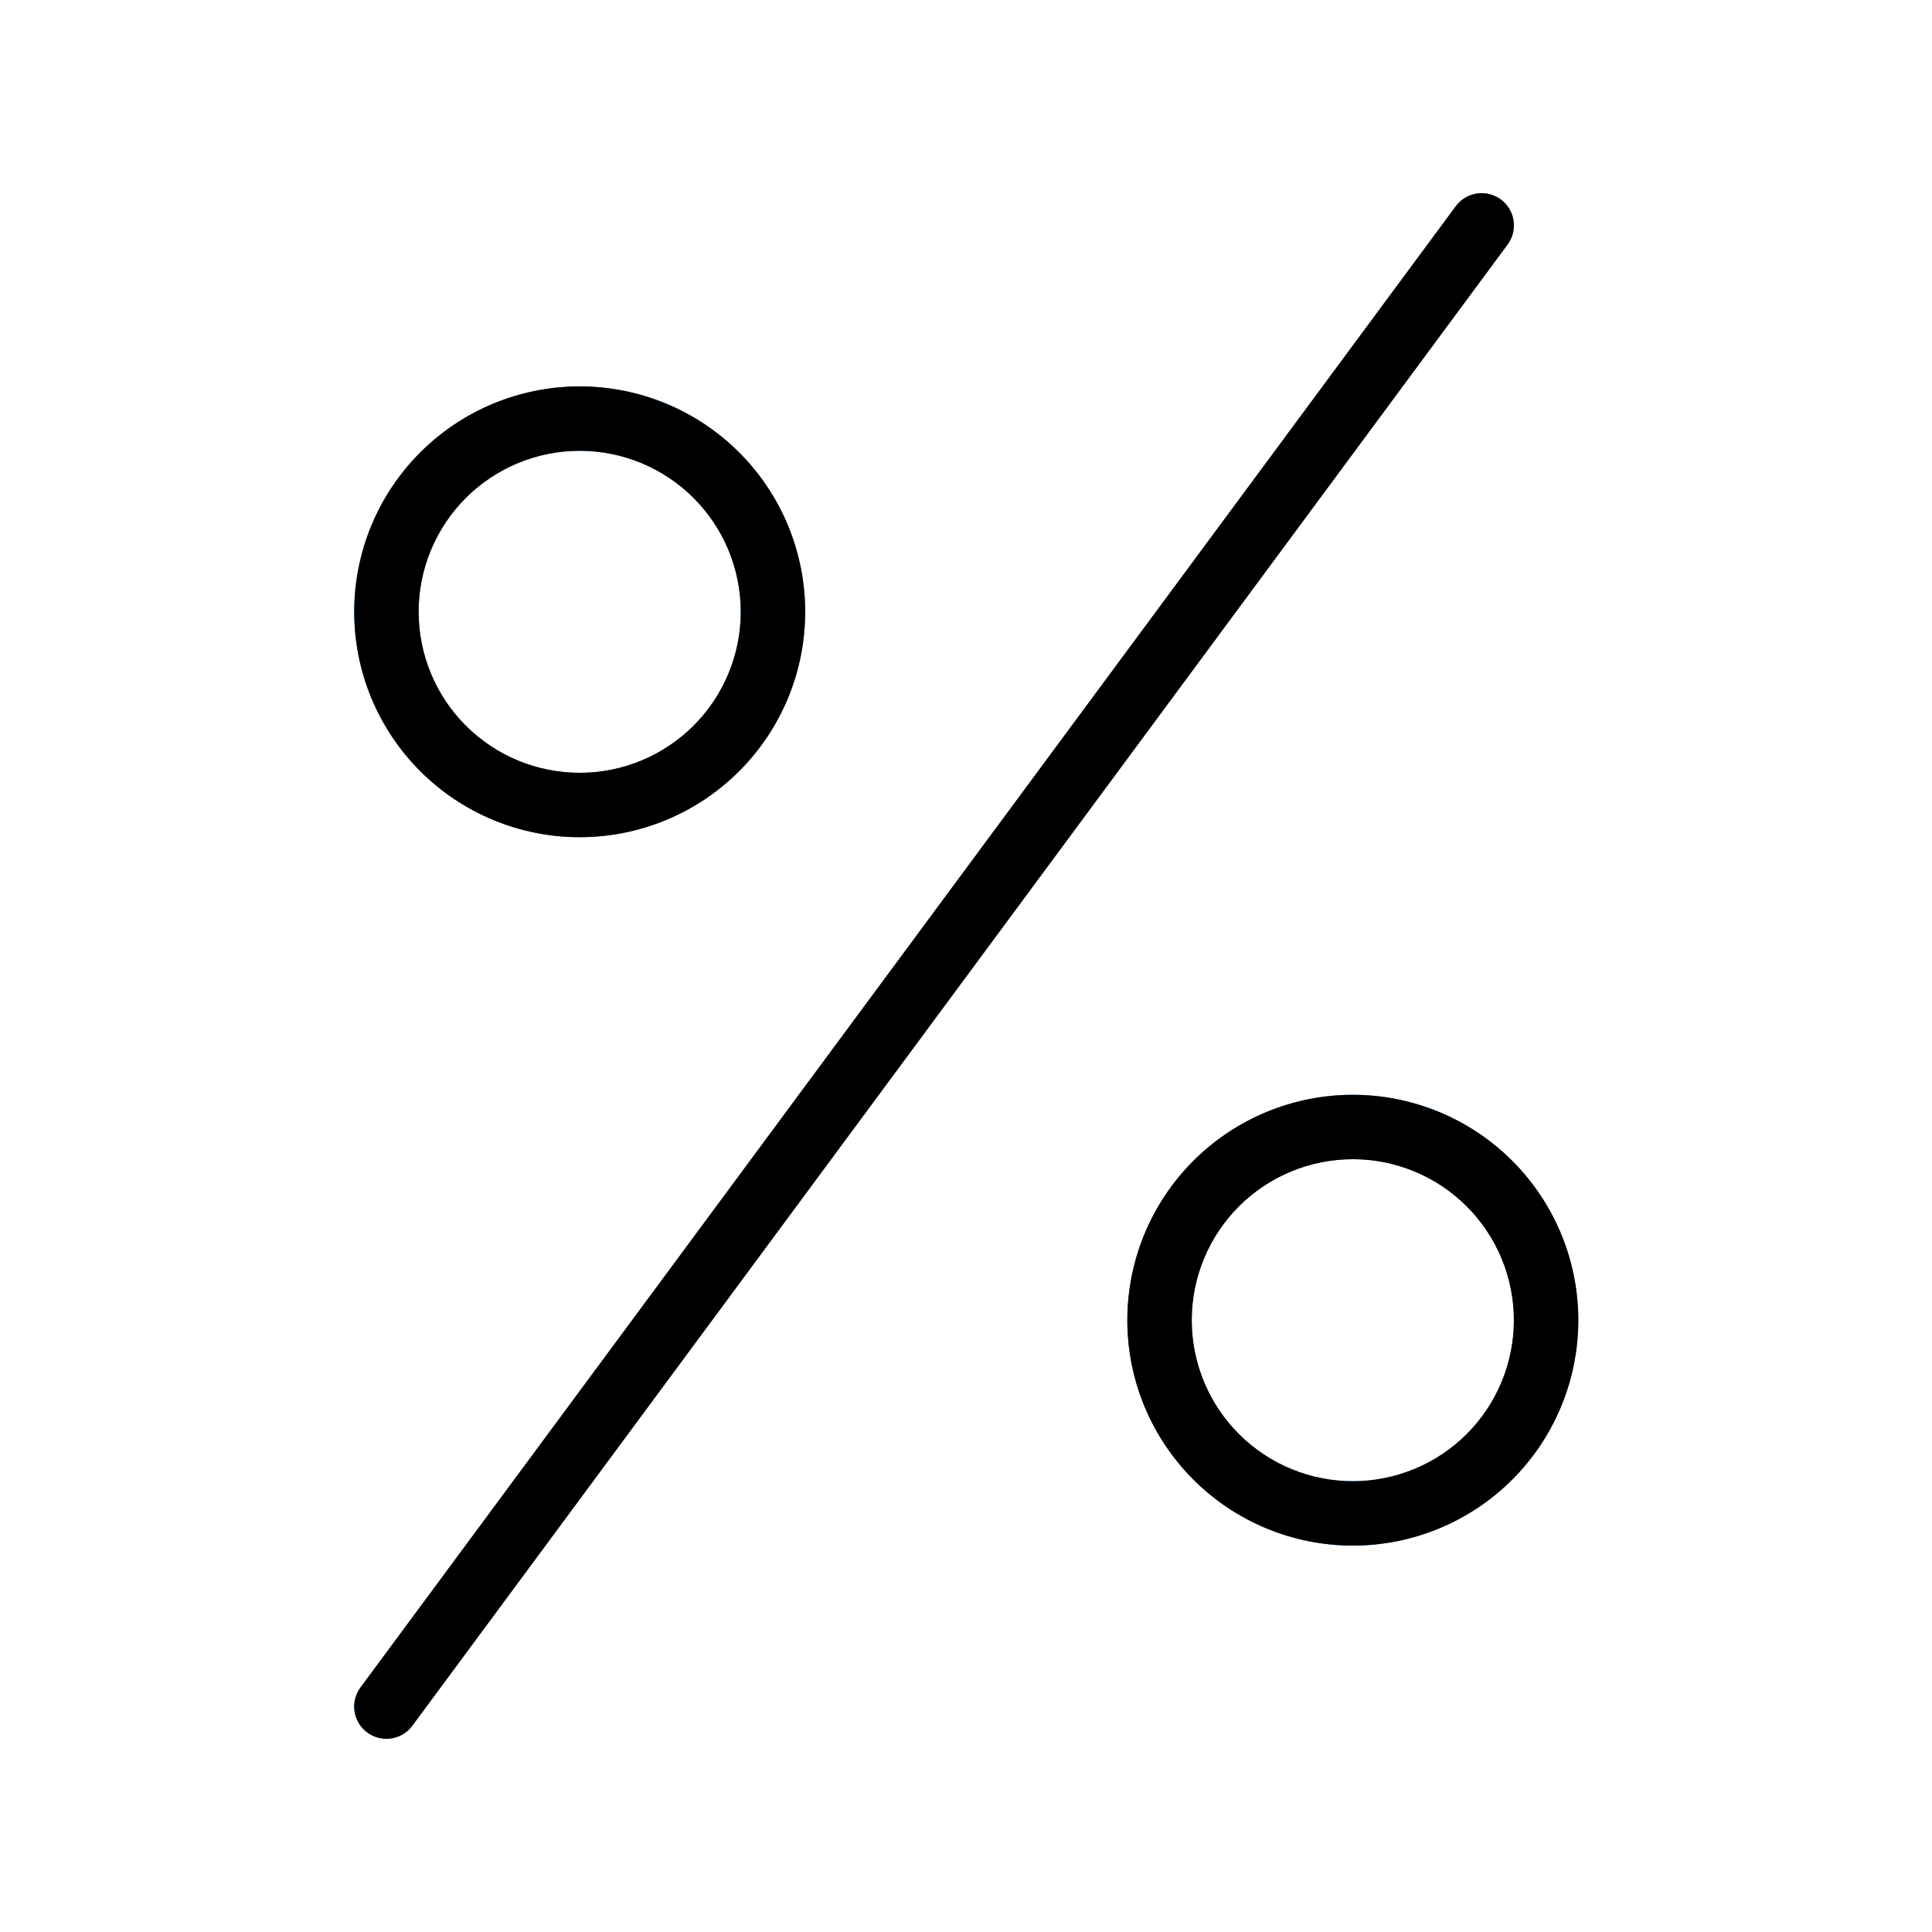
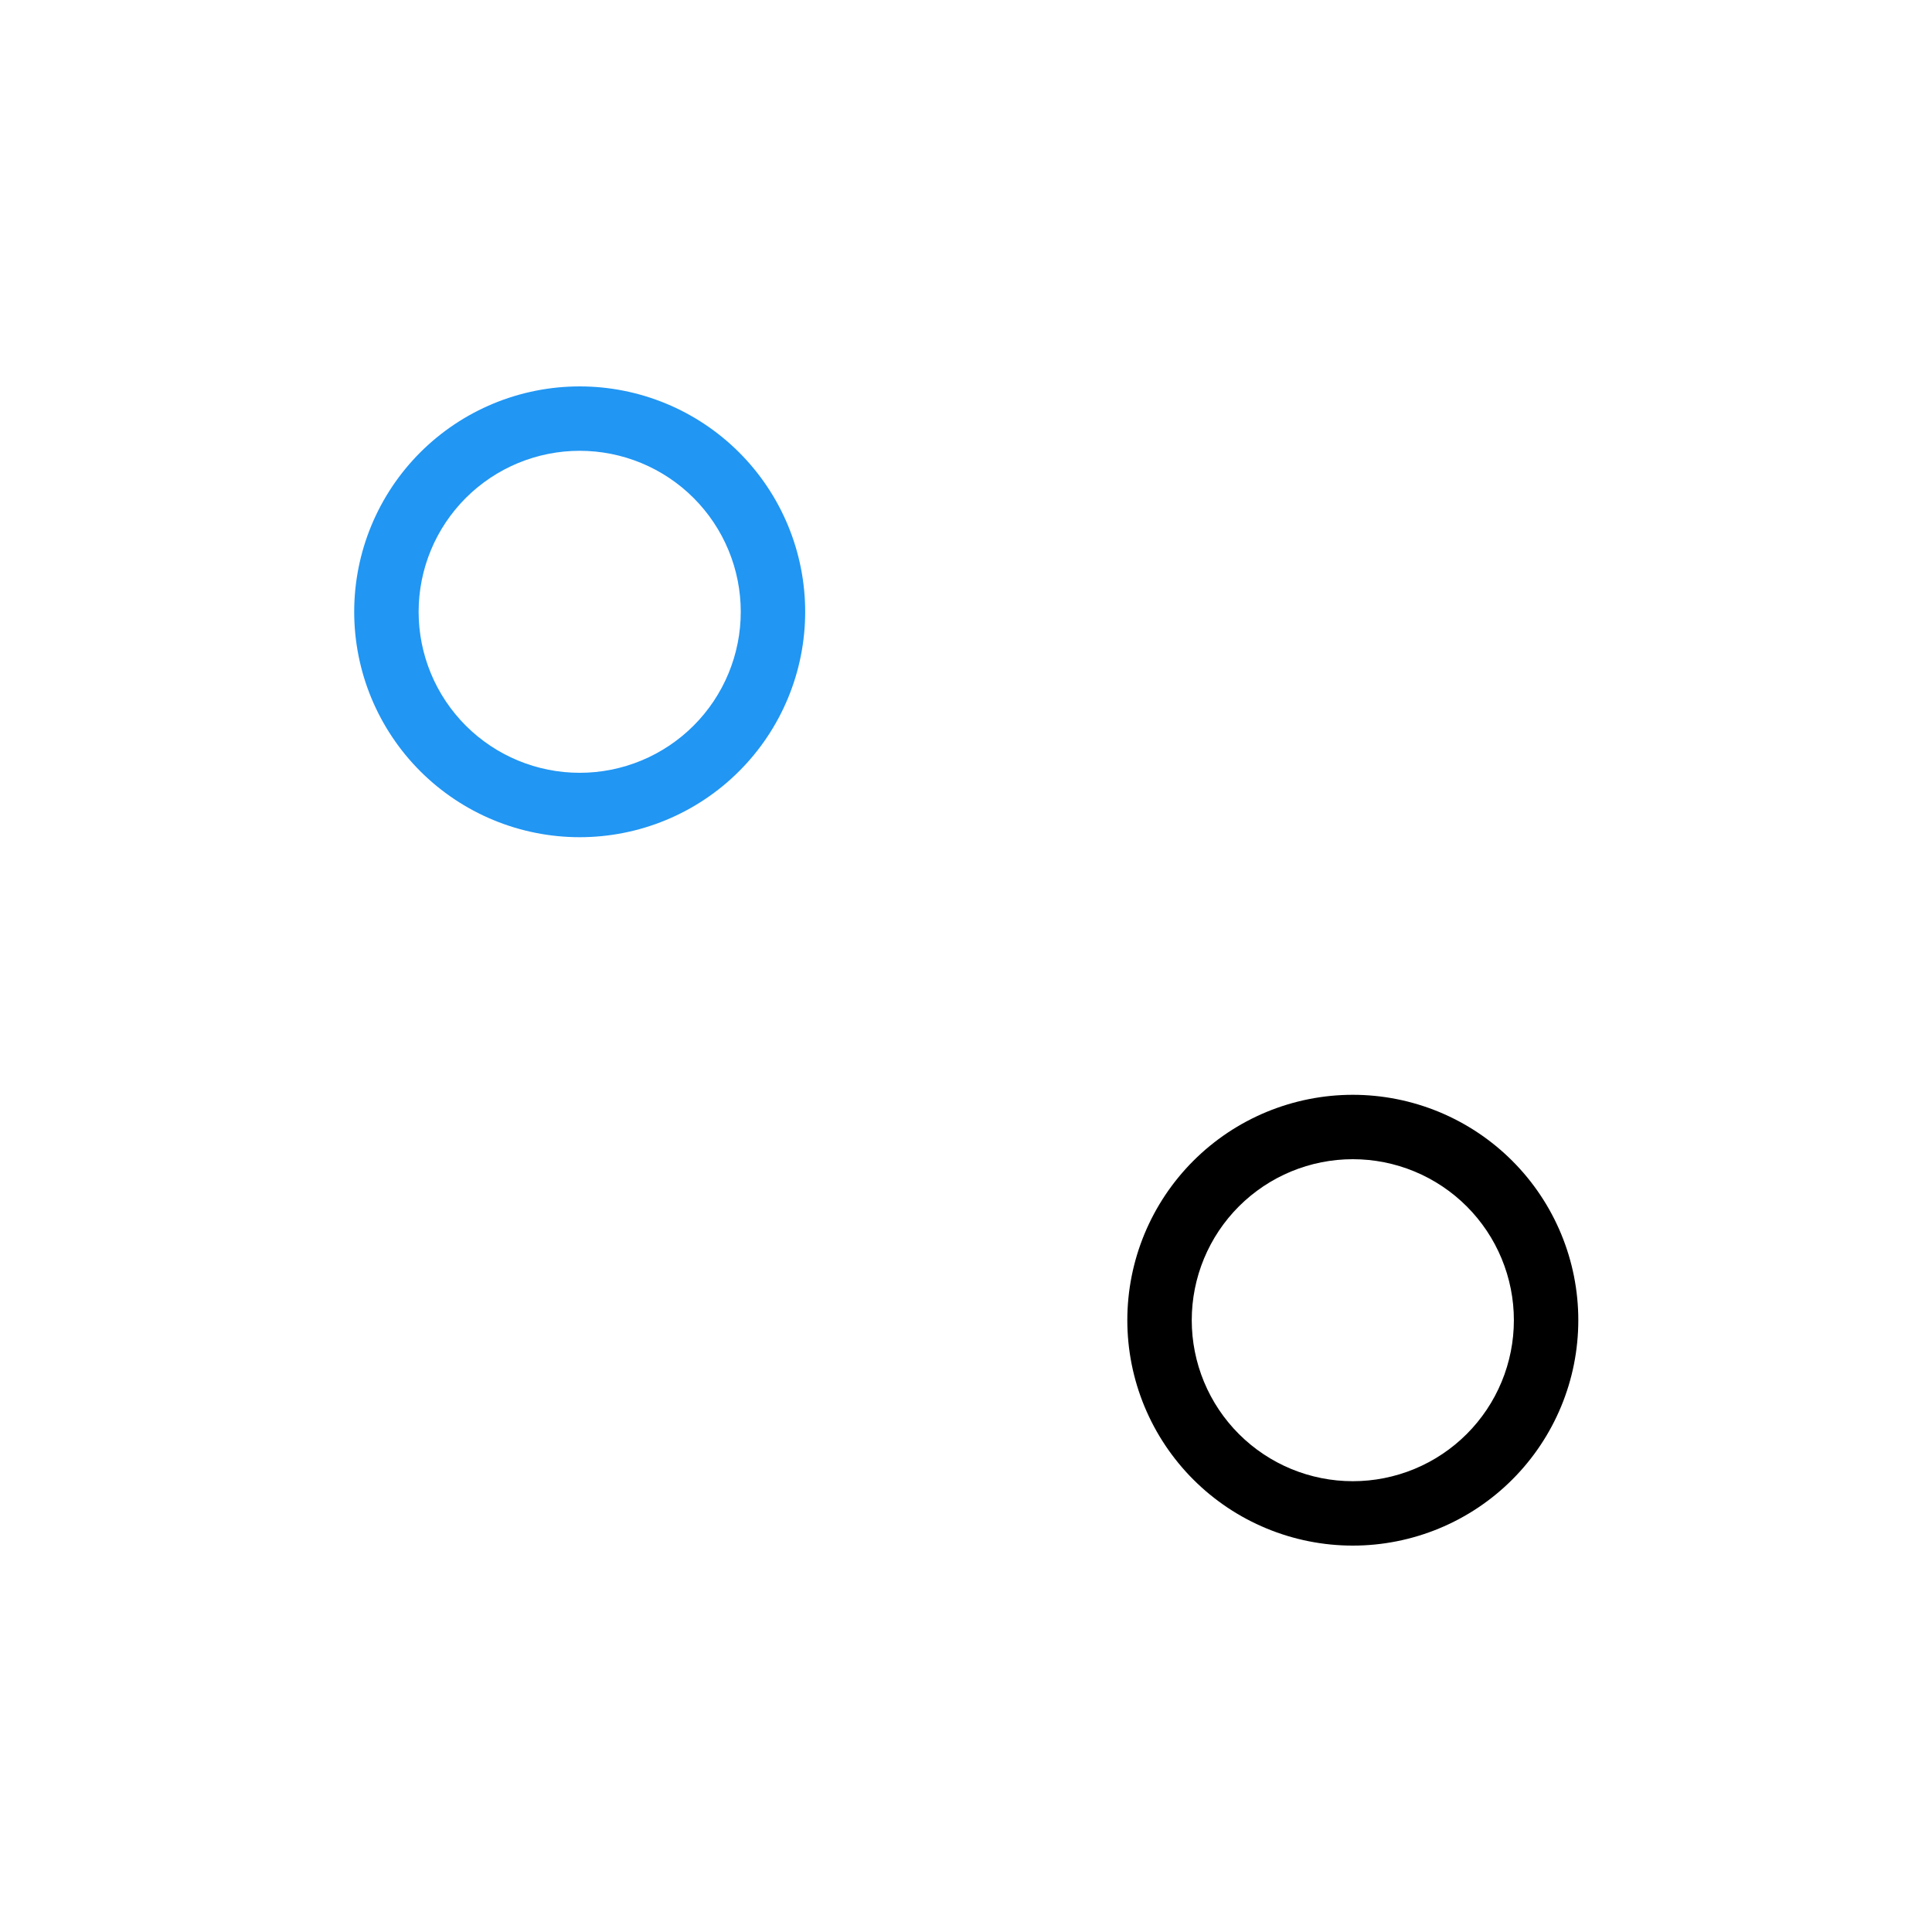
<svg xmlns="http://www.w3.org/2000/svg" width="1080" viewBox="0 0 810 810" height="1080" preserveAspectRatio="xMidYMid meet">
  <defs>
    <clipPath id="3c87872234">
      <path d="M 148.23 162 L 338 162 L 338 351 L 148.23 351 Z M 148.23 162 " clip-rule="nonzero" />
    </clipPath>
    <clipPath id="c0238a5781">
      <path d="M 472 459 L 661.98 459 L 661.98 648 L 472 648 Z M 472 459 " clip-rule="nonzero" />
    </clipPath>
    <clipPath id="8966ca9b73">
-       <path d="M 148.23 81 L 635 81 L 635 729 L 148.23 729 Z M 148.23 81 " clip-rule="nonzero" />
-     </clipPath>
+       </clipPath>
    <clipPath id="41e2d786ab">
      <path d="M 148.23 162 L 338 162 L 338 351 L 148.23 351 Z M 148.23 162 " clip-rule="nonzero" />
    </clipPath>
    <clipPath id="1672bd2551">
      <path d="M 472 459 L 661.98 459 L 661.98 648 L 472 648 Z M 472 459 " clip-rule="nonzero" />
    </clipPath>
    <clipPath id="63989f0047">
-       <path d="M 148.23 81 L 635 81 L 635 729 L 148.23 729 Z M 148.23 81 " clip-rule="nonzero" />
-     </clipPath>
+       </clipPath>
  </defs>
  <g clip-path="url(#3c87872234)">
    <path fill="#2196f3" d="M 243.039 351 C 241.492 351 239.945 350.961 238.398 350.887 C 236.855 350.809 235.312 350.695 233.773 350.547 C 232.23 350.395 230.695 350.203 229.168 349.977 C 227.637 349.75 226.113 349.484 224.594 349.184 C 223.078 348.883 221.566 348.543 220.066 348.168 C 218.566 347.793 217.074 347.379 215.594 346.93 C 214.113 346.48 212.645 345.996 211.188 345.477 C 209.734 344.953 208.289 344.398 206.859 343.805 C 205.43 343.215 204.016 342.59 202.617 341.926 C 201.219 341.266 199.836 340.57 198.473 339.84 C 197.109 339.113 195.762 338.352 194.438 337.555 C 193.109 336.762 191.801 335.934 190.516 335.074 C 189.23 334.215 187.965 333.324 186.723 332.402 C 185.48 331.48 184.258 330.531 183.062 329.551 C 181.867 328.566 180.695 327.559 179.551 326.52 C 178.402 325.48 177.285 324.414 176.188 323.32 C 175.094 322.227 174.027 321.109 172.988 319.961 C 171.949 318.816 170.941 317.645 169.957 316.449 C 168.977 315.254 168.027 314.035 167.105 312.793 C 166.184 311.551 165.293 310.289 164.434 309 C 163.574 307.715 162.746 306.41 161.949 305.082 C 161.156 303.758 160.391 302.41 159.664 301.047 C 158.934 299.684 158.238 298.301 157.578 296.902 C 156.914 295.504 156.289 294.094 155.695 292.664 C 155.105 291.234 154.547 289.793 154.027 288.336 C 153.504 286.879 153.02 285.41 152.57 283.934 C 152.121 282.453 151.707 280.961 151.332 279.461 C 150.957 277.961 150.617 276.453 150.316 274.938 C 150.016 273.418 149.75 271.895 149.523 270.367 C 149.297 268.836 149.105 267.301 148.953 265.762 C 148.805 264.223 148.688 262.68 148.613 261.137 C 148.539 259.594 148.5 258.047 148.5 256.5 C 148.5 254.953 148.539 253.406 148.613 251.863 C 148.688 250.32 148.805 248.777 148.953 247.238 C 149.105 245.699 149.297 244.164 149.523 242.633 C 149.75 241.105 150.016 239.582 150.316 238.062 C 150.617 236.547 150.957 235.039 151.332 233.539 C 151.707 232.039 152.121 230.547 152.57 229.066 C 153.02 227.59 153.504 226.121 154.027 224.664 C 154.547 223.207 155.105 221.766 155.695 220.336 C 156.289 218.906 156.914 217.492 157.578 216.098 C 158.238 214.699 158.934 213.316 159.664 211.953 C 160.391 210.59 161.156 209.242 161.949 207.918 C 162.746 206.59 163.574 205.285 164.434 204 C 165.293 202.711 166.184 201.449 167.105 200.207 C 168.027 198.965 168.977 197.746 169.957 196.551 C 170.941 195.355 171.949 194.184 172.988 193.039 C 174.027 191.891 175.094 190.773 176.188 189.68 C 177.285 188.586 178.402 187.52 179.551 186.48 C 180.695 185.441 181.867 184.434 183.062 183.449 C 184.258 182.469 185.48 181.52 186.723 180.598 C 187.965 179.676 189.23 178.785 190.516 177.926 C 191.801 177.066 193.109 176.238 194.438 175.445 C 195.762 174.648 197.109 173.887 198.473 173.16 C 199.836 172.43 201.219 171.734 202.617 171.074 C 204.016 170.41 205.43 169.785 206.859 169.195 C 208.289 168.602 209.734 168.047 211.188 167.523 C 212.645 167.004 214.113 166.52 215.594 166.07 C 217.074 165.621 218.566 165.207 220.066 164.832 C 221.566 164.457 223.078 164.117 224.594 163.816 C 226.113 163.516 227.637 163.25 229.168 163.023 C 230.695 162.797 232.23 162.605 233.773 162.453 C 235.312 162.305 236.855 162.191 238.398 162.113 C 239.945 162.039 241.492 162 243.039 162 C 244.586 162 246.133 162.039 247.676 162.113 C 249.223 162.191 250.766 162.305 252.305 162.453 C 253.844 162.605 255.379 162.797 256.91 163.023 C 258.441 163.25 259.965 163.516 261.48 163.816 C 263 164.117 264.508 164.457 266.008 164.832 C 267.512 165.207 269 165.621 270.48 166.07 C 271.961 166.52 273.43 167.004 274.887 167.523 C 276.344 168.047 277.789 168.602 279.219 169.195 C 280.645 169.785 282.059 170.41 283.461 171.074 C 284.859 171.734 286.238 172.43 287.605 173.16 C 288.969 173.887 290.312 174.648 291.641 175.445 C 292.969 176.238 294.273 177.066 295.562 177.926 C 296.848 178.785 298.113 179.676 299.355 180.598 C 300.598 181.52 301.816 182.469 303.012 183.449 C 304.211 184.434 305.379 185.441 306.527 186.48 C 307.672 187.52 308.793 188.586 309.887 189.68 C 310.98 190.773 312.047 191.891 313.086 193.039 C 314.125 194.184 315.137 195.355 316.117 196.551 C 317.098 197.746 318.051 198.965 318.973 200.207 C 319.895 201.449 320.785 202.711 321.645 204 C 322.504 205.285 323.332 206.59 324.129 207.918 C 324.922 209.242 325.684 210.59 326.414 211.953 C 327.145 213.316 327.84 214.699 328.5 216.098 C 329.16 217.492 329.789 218.906 330.383 220.336 C 330.973 221.766 331.531 223.207 332.051 224.664 C 332.57 226.121 333.059 227.59 333.508 229.066 C 333.957 230.547 334.367 232.039 334.742 233.539 C 335.121 235.039 335.457 236.547 335.762 238.062 C 336.062 239.582 336.328 241.105 336.555 242.633 C 336.781 244.164 336.969 245.699 337.121 247.238 C 337.273 248.777 337.387 250.32 337.465 251.863 C 337.539 253.406 337.578 254.953 337.578 256.5 C 337.578 258.047 337.539 259.594 337.465 261.137 C 337.387 262.68 337.273 264.223 337.121 265.762 C 336.969 267.301 336.781 268.836 336.555 270.367 C 336.328 271.895 336.062 273.418 335.762 274.938 C 335.457 276.453 335.121 277.961 334.742 279.461 C 334.367 280.961 333.957 282.453 333.508 283.934 C 333.059 285.41 332.57 286.879 332.051 288.336 C 331.531 289.793 330.973 291.234 330.383 292.664 C 329.789 294.094 329.16 295.504 328.5 296.902 C 327.84 298.301 327.145 299.684 326.414 301.047 C 325.684 302.41 324.922 303.758 324.129 305.082 C 323.332 306.41 322.504 307.715 321.645 309 C 320.785 310.289 319.895 311.551 318.973 312.793 C 318.051 314.035 317.098 315.254 316.117 316.449 C 315.137 317.645 314.125 318.816 313.086 319.961 C 312.047 321.109 310.98 322.227 309.887 323.32 C 308.793 324.414 307.672 325.48 306.527 326.52 C 305.379 327.559 304.211 328.566 303.012 329.551 C 301.816 330.531 300.598 331.48 299.355 332.402 C 298.113 333.324 296.848 334.215 295.562 335.074 C 294.273 335.934 292.969 336.762 291.641 337.555 C 290.312 338.352 288.969 339.113 287.605 339.84 C 286.238 340.57 284.859 341.266 283.461 341.926 C 282.059 342.59 280.645 343.215 279.219 343.805 C 277.789 344.398 276.344 344.953 274.887 345.477 C 273.43 345.996 271.961 346.48 270.48 346.93 C 269 347.379 267.512 347.793 266.008 348.168 C 264.508 348.543 263 348.883 261.48 349.184 C 259.965 349.484 258.441 349.75 256.91 349.977 C 255.379 350.203 253.844 350.395 252.305 350.547 C 250.766 350.695 249.223 350.809 247.676 350.887 C 246.133 350.961 244.586 351 243.039 351 Z M 243.039 189 C 241.934 189 240.828 189.027 239.727 189.082 C 238.621 189.137 237.52 189.215 236.418 189.324 C 235.32 189.434 234.223 189.57 233.129 189.73 C 232.035 189.895 230.949 190.082 229.863 190.297 C 228.781 190.512 227.703 190.754 226.629 191.023 C 225.559 191.293 224.492 191.586 223.438 191.906 C 222.379 192.227 221.328 192.574 220.289 192.945 C 219.25 193.316 218.219 193.715 217.195 194.137 C 216.176 194.562 215.164 195.008 214.168 195.48 C 213.168 195.953 212.18 196.449 211.207 196.969 C 210.23 197.492 209.27 198.035 208.32 198.602 C 207.375 199.172 206.441 199.762 205.523 200.375 C 204.602 200.988 203.699 201.625 202.812 202.285 C 201.926 202.941 201.055 203.621 200.199 204.32 C 199.344 205.023 198.508 205.742 197.691 206.484 C 196.871 207.227 196.07 207.988 195.289 208.77 C 194.508 209.551 193.746 210.352 193.004 211.168 C 192.262 211.988 191.539 212.824 190.84 213.68 C 190.137 214.531 189.457 215.402 188.801 216.289 C 188.141 217.176 187.504 218.082 186.891 219 C 186.277 219.918 185.688 220.852 185.117 221.797 C 184.551 222.746 184.004 223.707 183.484 224.68 C 182.965 225.656 182.465 226.641 181.992 227.641 C 181.523 228.637 181.074 229.648 180.652 230.668 C 180.227 231.691 179.832 232.719 179.457 233.762 C 179.086 234.801 178.738 235.848 178.418 236.906 C 178.098 237.965 177.805 239.027 177.535 240.098 C 177.266 241.172 177.023 242.246 176.809 243.332 C 176.594 244.414 176.402 245.504 176.242 246.598 C 176.078 247.688 175.945 248.785 175.836 249.883 C 175.727 250.984 175.645 252.086 175.594 253.188 C 175.539 254.293 175.512 255.395 175.512 256.5 C 175.512 257.605 175.539 258.707 175.594 259.812 C 175.645 260.914 175.727 262.016 175.836 263.117 C 175.945 264.215 176.078 265.312 176.242 266.406 C 176.402 267.496 176.594 268.586 176.809 269.668 C 177.023 270.754 177.266 271.828 177.535 272.902 C 177.805 273.973 178.098 275.039 178.418 276.094 C 178.738 277.152 179.086 278.199 179.457 279.238 C 179.832 280.281 180.227 281.309 180.652 282.332 C 181.074 283.352 181.523 284.363 181.992 285.359 C 182.465 286.359 182.965 287.344 183.484 288.32 C 184.004 289.293 184.551 290.254 185.117 291.203 C 185.688 292.148 186.277 293.082 186.891 294 C 187.504 294.918 188.141 295.824 188.801 296.711 C 189.457 297.598 190.137 298.469 190.84 299.32 C 191.539 300.176 192.262 301.012 193.004 301.832 C 193.746 302.648 194.508 303.449 195.289 304.23 C 196.07 305.012 196.871 305.773 197.691 306.516 C 198.508 307.258 199.344 307.977 200.199 308.68 C 201.055 309.379 201.926 310.059 202.812 310.715 C 203.699 311.375 204.602 312.012 205.523 312.625 C 206.441 313.238 207.375 313.828 208.32 314.398 C 209.27 314.965 210.23 315.508 211.207 316.031 C 212.18 316.551 213.168 317.047 214.168 317.52 C 215.164 317.992 216.176 318.438 217.195 318.863 C 218.219 319.285 219.25 319.684 220.289 320.055 C 221.328 320.426 222.379 320.773 223.438 321.094 C 224.492 321.414 225.559 321.707 226.629 321.977 C 227.703 322.246 228.781 322.488 229.863 322.703 C 230.949 322.918 232.035 323.105 233.129 323.27 C 234.223 323.43 235.32 323.566 236.418 323.676 C 237.52 323.785 238.621 323.863 239.727 323.918 C 240.828 323.973 241.934 324 243.039 324 C 244.145 324 245.25 323.973 246.352 323.918 C 247.457 323.863 248.559 323.785 249.656 323.676 C 250.758 323.566 251.855 323.43 252.945 323.27 C 254.039 323.105 255.129 322.918 256.211 322.703 C 257.297 322.488 258.375 322.246 259.445 321.977 C 260.52 321.707 261.582 321.414 262.641 321.094 C 263.699 320.773 264.746 320.426 265.789 320.055 C 266.828 319.684 267.859 319.285 268.879 318.863 C 269.902 318.438 270.91 317.992 271.91 317.52 C 272.91 317.047 273.895 316.551 274.871 316.031 C 275.844 315.508 276.809 314.965 277.754 314.398 C 278.703 313.828 279.637 313.238 280.555 312.625 C 281.473 312.012 282.379 311.375 283.266 310.715 C 284.152 310.059 285.023 309.379 285.879 308.68 C 286.73 307.977 287.57 307.258 288.387 306.516 C 289.207 305.773 290.008 305.012 290.789 304.23 C 291.57 303.449 292.332 302.648 293.074 301.832 C 293.816 301.012 294.535 300.176 295.238 299.32 C 295.938 298.469 296.617 297.598 297.277 296.711 C 297.938 295.824 298.57 294.918 299.188 294 C 299.801 293.082 300.391 292.148 300.957 291.203 C 301.527 290.254 302.07 289.293 302.594 288.32 C 303.113 287.344 303.609 286.359 304.082 285.359 C 304.555 284.359 305.004 283.352 305.426 282.332 C 305.848 281.309 306.246 280.281 306.617 279.238 C 306.992 278.199 307.336 277.152 307.66 276.094 C 307.98 275.035 308.273 273.973 308.543 272.902 C 308.812 271.828 309.055 270.754 309.27 269.668 C 309.484 268.586 309.672 267.496 309.836 266.406 C 309.996 265.312 310.133 264.215 310.242 263.117 C 310.348 262.016 310.43 260.914 310.484 259.812 C 310.539 258.707 310.566 257.605 310.566 256.5 C 310.566 255.395 310.539 254.293 310.484 253.188 C 310.43 252.086 310.348 250.984 310.242 249.883 C 310.133 248.785 309.996 247.688 309.836 246.594 C 309.672 245.504 309.484 244.414 309.27 243.332 C 309.055 242.246 308.812 241.172 308.543 240.098 C 308.273 239.027 307.98 237.965 307.66 236.906 C 307.336 235.848 306.992 234.801 306.617 233.762 C 306.246 232.719 305.848 231.691 305.426 230.668 C 305.004 229.648 304.555 228.637 304.082 227.641 C 303.609 226.641 303.113 225.656 302.594 224.68 C 302.07 223.707 301.527 222.746 300.957 221.797 C 300.391 220.852 299.801 219.918 299.188 219 C 298.57 218.082 297.938 217.176 297.277 216.289 C 296.617 215.402 295.938 214.531 295.238 213.68 C 294.535 212.824 293.816 211.988 293.074 211.168 C 292.332 210.352 291.57 209.551 290.789 208.77 C 290.008 207.988 289.207 207.227 288.387 206.484 C 287.57 205.742 286.73 205.023 285.879 204.32 C 285.023 203.621 284.152 202.941 283.266 202.285 C 282.379 201.625 281.473 200.988 280.555 200.375 C 279.637 199.762 278.703 199.172 277.754 198.602 C 276.809 198.035 275.844 197.492 274.871 196.969 C 273.895 196.449 272.91 195.953 271.91 195.48 C 270.91 195.008 269.902 194.562 268.879 194.137 C 267.859 193.715 266.828 193.316 265.789 192.945 C 264.746 192.574 263.699 192.227 262.641 191.906 C 261.582 191.586 260.52 191.293 259.445 191.023 C 258.375 190.754 257.297 190.512 256.211 190.297 C 255.129 190.082 254.039 189.895 252.945 189.73 C 251.855 189.57 250.758 189.434 249.656 189.324 C 248.559 189.215 247.457 189.137 246.352 189.082 C 245.25 189.027 244.145 189 243.039 189 Z M 243.039 189 " fill-opacity="1" fill-rule="nonzero" />
  </g>
  <g clip-path="url(#c0238a5781)">
-     <path fill="#2196f3" d="M 567.172 648 C 565.625 648 564.078 647.961 562.531 647.887 C 560.988 647.809 559.445 647.695 557.906 647.547 C 556.367 647.395 554.832 647.203 553.301 646.977 C 551.77 646.75 550.246 646.484 548.727 646.184 C 547.211 645.883 545.703 645.543 544.199 645.168 C 542.699 644.793 541.207 644.379 539.727 643.93 C 538.246 643.48 536.777 642.996 535.324 642.477 C 533.867 641.953 532.422 641.398 530.992 640.805 C 529.562 640.215 528.148 639.59 526.75 638.926 C 525.352 638.266 523.973 637.57 522.605 636.84 C 521.242 636.113 519.895 635.352 518.57 634.555 C 517.242 633.762 515.934 632.934 514.648 632.074 C 513.363 631.215 512.098 630.324 510.855 629.402 C 509.613 628.48 508.395 627.531 507.195 626.551 C 506 625.566 504.828 624.559 503.684 623.52 C 502.535 622.48 501.418 621.414 500.324 620.32 C 499.227 619.227 498.16 618.109 497.121 616.961 C 496.082 615.816 495.074 614.645 494.094 613.449 C 493.109 612.254 492.16 611.035 491.238 609.793 C 490.316 608.551 489.426 607.289 488.566 606 C 487.707 604.715 486.879 603.41 486.082 602.082 C 485.289 600.758 484.523 599.41 483.797 598.047 C 483.066 596.684 482.371 595.301 481.711 593.902 C 481.047 592.504 480.422 591.094 479.828 589.664 C 479.238 588.234 478.68 586.793 478.16 585.336 C 477.637 583.879 477.152 582.41 476.703 580.934 C 476.254 579.453 475.844 577.961 475.465 576.461 C 475.09 574.961 474.75 573.453 474.449 571.938 C 474.148 570.418 473.883 568.895 473.656 567.367 C 473.43 565.836 473.238 564.301 473.09 562.762 C 472.938 561.223 472.824 559.68 472.746 558.137 C 472.672 556.594 472.633 555.047 472.633 553.5 C 472.633 551.953 472.672 550.406 472.746 548.863 C 472.824 547.32 472.938 545.777 473.09 544.238 C 473.238 542.699 473.43 541.164 473.656 539.633 C 473.883 538.105 474.148 536.582 474.449 535.062 C 474.75 533.547 475.09 532.039 475.465 530.539 C 475.844 529.039 476.254 527.547 476.703 526.066 C 477.152 524.59 477.637 523.121 478.16 521.664 C 478.68 520.207 479.238 518.766 479.828 517.336 C 480.422 515.906 481.047 514.492 481.711 513.098 C 482.371 511.699 483.066 510.316 483.797 508.953 C 484.523 507.59 485.289 506.242 486.082 504.918 C 486.879 503.59 487.707 502.285 488.566 501 C 489.426 499.711 490.316 498.449 491.238 497.207 C 492.16 495.965 493.109 494.746 494.094 493.551 C 495.074 492.355 496.082 491.184 497.121 490.039 C 498.16 488.891 499.227 487.773 500.324 486.68 C 501.418 485.586 502.535 484.52 503.684 483.48 C 504.828 482.441 506 481.43 507.195 480.449 C 508.395 479.469 509.613 478.52 510.855 477.598 C 512.098 476.676 513.363 475.785 514.648 474.926 C 515.934 474.066 517.242 473.238 518.57 472.445 C 519.895 471.648 521.242 470.887 522.605 470.16 C 523.973 469.43 525.352 468.734 526.75 468.074 C 528.148 467.41 529.562 466.785 530.992 466.191 C 532.422 465.602 533.867 465.047 535.324 464.523 C 536.777 464.004 538.246 463.52 539.727 463.07 C 541.207 462.621 542.699 462.207 544.199 461.832 C 545.703 461.457 547.211 461.117 548.727 460.816 C 550.246 460.516 551.77 460.25 553.301 460.023 C 554.832 459.797 556.367 459.605 557.906 459.453 C 559.445 459.305 560.988 459.191 562.531 459.113 C 564.078 459.039 565.625 459 567.172 459 C 568.719 459 570.266 459.039 571.809 459.113 C 573.355 459.191 574.898 459.305 576.438 459.457 C 577.977 459.605 579.512 459.797 581.043 460.023 C 582.574 460.25 584.098 460.516 585.613 460.816 C 587.133 461.117 588.641 461.457 590.145 461.832 C 591.645 462.207 593.133 462.621 594.613 463.07 C 596.094 463.52 597.562 464.004 599.02 464.523 C 600.477 465.047 601.922 465.602 603.352 466.191 C 604.777 466.785 606.191 467.41 607.594 468.074 C 608.992 468.734 610.371 469.43 611.738 470.16 C 613.102 470.887 614.445 471.648 615.773 472.445 C 617.102 473.238 618.406 474.066 619.695 474.926 C 620.98 475.785 622.246 476.676 623.488 477.598 C 624.73 478.52 625.949 479.469 627.145 480.449 C 628.344 481.43 629.512 482.441 630.66 483.48 C 631.805 484.52 632.926 485.586 634.02 486.68 C 635.113 487.773 636.18 488.891 637.219 490.039 C 638.258 491.184 639.27 492.355 640.25 493.551 C 641.234 494.746 642.184 495.965 643.105 497.207 C 644.027 498.449 644.918 499.711 645.777 501 C 646.637 502.285 647.465 503.59 648.262 504.918 C 649.055 506.242 649.816 507.59 650.547 508.953 C 651.277 510.316 651.973 511.699 652.633 513.098 C 653.297 514.492 653.922 515.906 654.516 517.336 C 655.105 518.766 655.664 520.207 656.184 521.664 C 656.707 523.121 657.191 524.59 657.641 526.066 C 658.09 527.547 658.5 529.039 658.879 530.539 C 659.254 532.039 659.594 533.547 659.895 535.062 C 660.195 536.582 660.461 538.105 660.688 539.633 C 660.914 541.164 661.102 542.699 661.254 544.238 C 661.406 545.777 661.52 547.32 661.598 548.863 C 661.672 550.406 661.711 551.953 661.711 553.5 C 661.711 555.047 661.672 556.594 661.598 558.137 C 661.52 559.68 661.406 561.223 661.254 562.762 C 661.102 564.301 660.914 565.836 660.688 567.367 C 660.461 568.895 660.195 570.418 659.895 571.938 C 659.594 573.453 659.254 574.961 658.879 576.461 C 658.5 577.961 658.09 579.453 657.641 580.934 C 657.191 582.41 656.707 583.879 656.184 585.336 C 655.664 586.793 655.105 588.234 654.516 589.664 C 653.922 591.094 653.297 592.504 652.633 593.902 C 651.973 595.301 651.277 596.684 650.547 598.047 C 649.816 599.41 649.055 600.758 648.262 602.082 C 647.465 603.41 646.637 604.715 645.777 606 C 644.918 607.289 644.027 608.551 643.105 609.793 C 642.184 611.035 641.234 612.254 640.25 613.449 C 639.27 614.645 638.258 615.816 637.219 616.961 C 636.18 618.109 635.113 619.227 634.02 620.32 C 632.926 621.414 631.805 622.48 630.66 623.52 C 629.512 624.559 628.344 625.566 627.145 626.551 C 625.949 627.531 624.73 628.48 623.488 629.402 C 622.246 630.324 620.98 631.215 619.695 632.074 C 618.406 632.934 617.102 633.762 615.773 634.555 C 614.445 635.352 613.102 636.113 611.738 636.84 C 610.371 637.57 608.992 638.266 607.594 638.926 C 606.191 639.59 604.777 640.215 603.352 640.805 C 601.922 641.398 600.477 641.953 599.02 642.477 C 597.562 642.996 596.094 643.48 594.613 643.93 C 593.133 644.379 591.645 644.793 590.145 645.168 C 588.641 645.543 587.133 645.883 585.613 646.184 C 584.098 646.484 582.574 646.75 581.043 646.977 C 579.512 647.203 577.977 647.395 576.438 647.547 C 574.898 647.695 573.355 647.809 571.809 647.887 C 570.266 647.961 568.719 648 567.172 648 Z M 567.172 486 C 566.066 486 564.961 486.027 563.859 486.082 C 562.754 486.137 561.652 486.215 560.555 486.324 C 559.453 486.434 558.355 486.57 557.262 486.73 C 556.172 486.895 555.082 487.082 553.996 487.297 C 552.914 487.512 551.836 487.754 550.766 488.023 C 549.691 488.293 548.625 488.586 547.57 488.906 C 546.512 489.227 545.461 489.574 544.422 489.945 C 543.383 490.316 542.352 490.715 541.328 491.137 C 540.309 491.562 539.297 492.008 538.301 492.48 C 537.301 492.953 536.312 493.449 535.34 493.969 C 534.363 494.492 533.402 495.035 532.457 495.602 C 531.508 496.172 530.574 496.762 529.656 497.375 C 528.734 497.988 527.832 498.625 526.945 499.285 C 526.059 499.941 525.188 500.621 524.332 501.32 C 523.477 502.023 522.641 502.742 521.824 503.484 C 521.004 504.227 520.203 504.988 519.422 505.77 C 518.641 506.551 517.879 507.352 517.137 508.168 C 516.395 508.988 515.672 509.824 514.973 510.68 C 514.27 511.531 513.59 512.402 512.934 513.289 C 512.273 514.176 511.637 515.082 511.023 516 C 510.41 516.918 509.82 517.852 509.25 518.797 C 508.684 519.746 508.137 520.707 507.617 521.68 C 507.098 522.656 506.602 523.641 506.129 524.641 C 505.656 525.637 505.207 526.648 504.785 527.668 C 504.359 528.688 503.965 529.719 503.59 530.762 C 503.219 531.801 502.871 532.848 502.551 533.906 C 502.23 534.965 501.938 536.027 501.668 537.098 C 501.398 538.172 501.156 539.246 500.941 540.332 C 500.727 541.414 500.535 542.504 500.375 543.594 C 500.211 544.688 500.078 545.785 499.969 546.883 C 499.859 547.984 499.781 549.086 499.727 550.188 C 499.672 551.293 499.645 552.395 499.645 553.5 C 499.645 554.605 499.672 555.707 499.727 556.812 C 499.781 557.914 499.859 559.016 499.969 560.117 C 500.078 561.215 500.211 562.312 500.375 563.402 C 500.535 564.496 500.727 565.586 500.941 566.668 C 501.156 567.754 501.398 568.828 501.668 569.902 C 501.938 570.973 502.23 572.039 502.551 573.094 C 502.871 574.152 503.219 575.199 503.59 576.238 C 503.965 577.281 504.359 578.309 504.785 579.332 C 505.207 580.352 505.656 581.363 506.129 582.359 C 506.602 583.359 507.098 584.344 507.617 585.32 C 508.137 586.293 508.684 587.254 509.25 588.203 C 509.82 589.148 510.41 590.082 511.023 591 C 511.637 591.918 512.273 592.824 512.934 593.711 C 513.59 594.598 514.27 595.469 514.973 596.32 C 515.672 597.176 516.395 598.012 517.137 598.832 C 517.879 599.648 518.641 600.449 519.422 601.23 C 520.203 602.012 521.004 602.773 521.824 603.516 C 522.641 604.258 523.477 604.977 524.332 605.68 C 525.188 606.379 526.059 607.059 526.945 607.715 C 527.832 608.375 528.734 609.012 529.656 609.625 C 530.574 610.238 531.508 610.828 532.457 611.398 C 533.402 611.965 534.363 612.508 535.34 613.031 C 536.312 613.551 537.301 614.047 538.301 614.52 C 539.297 614.992 540.309 615.438 541.328 615.863 C 542.352 616.285 543.383 616.684 544.422 617.055 C 545.461 617.426 546.512 617.773 547.57 618.094 C 548.625 618.414 549.691 618.707 550.766 618.977 C 551.836 619.246 552.914 619.488 553.996 619.703 C 555.082 619.918 556.172 620.105 557.262 620.27 C 558.355 620.43 559.453 620.566 560.555 620.676 C 561.652 620.785 562.754 620.863 563.859 620.918 C 564.961 620.973 566.066 621 567.172 621 C 568.277 621 569.383 620.973 570.484 620.918 C 571.59 620.863 572.691 620.785 573.789 620.676 C 574.891 620.566 575.988 620.43 577.078 620.27 C 578.172 620.105 579.262 619.918 580.344 619.703 C 581.43 619.488 582.508 619.246 583.578 618.977 C 584.652 618.707 585.715 618.414 586.773 618.094 C 587.832 617.773 588.879 617.426 589.922 617.055 C 590.961 616.684 591.992 616.285 593.012 615.863 C 594.035 615.438 595.043 614.992 596.043 614.52 C 597.043 614.047 598.031 613.551 599.004 613.031 C 599.98 612.508 600.941 611.965 601.887 611.398 C 602.836 610.828 603.77 610.238 604.688 609.625 C 605.605 609.012 606.512 608.375 607.398 607.715 C 608.285 607.059 609.156 606.379 610.012 605.68 C 610.863 604.977 611.703 604.258 612.52 603.516 C 613.34 602.773 614.141 602.012 614.922 601.23 C 615.703 600.449 616.465 599.648 617.207 598.832 C 617.949 598.012 618.672 597.176 619.371 596.32 C 620.074 595.469 620.754 594.598 621.41 593.711 C 622.07 592.824 622.703 591.918 623.32 591 C 623.934 590.082 624.523 589.148 625.094 588.203 C 625.66 587.254 626.203 586.293 626.727 585.32 C 627.246 584.344 627.742 583.359 628.215 582.359 C 628.688 581.363 629.137 580.352 629.559 579.332 C 629.98 578.309 630.379 577.281 630.754 576.238 C 631.125 575.199 631.473 574.152 631.793 573.094 C 632.113 572.039 632.406 570.973 632.676 569.902 C 632.945 568.828 633.188 567.754 633.402 566.668 C 633.617 565.586 633.805 564.496 633.969 563.402 C 634.129 562.312 634.266 561.215 634.375 560.117 C 634.484 559.016 634.562 557.914 634.617 556.812 C 634.672 555.707 634.699 554.605 634.699 553.5 C 634.699 552.395 634.672 551.293 634.617 550.188 C 634.562 549.086 634.484 547.984 634.375 546.883 C 634.266 545.785 634.129 544.688 633.969 543.594 C 633.805 542.504 633.617 541.414 633.402 540.332 C 633.188 539.246 632.945 538.172 632.676 537.098 C 632.406 536.027 632.113 534.965 631.793 533.906 C 631.473 532.848 631.125 531.801 630.75 530.762 C 630.379 529.719 629.98 528.688 629.559 527.668 C 629.137 526.648 628.688 525.637 628.215 524.641 C 627.742 523.641 627.246 522.656 626.727 521.68 C 626.203 520.707 625.66 519.746 625.094 518.797 C 624.523 517.852 623.934 516.918 623.32 516 C 622.703 515.082 622.07 514.176 621.41 513.289 C 620.754 512.402 620.074 511.531 619.371 510.68 C 618.672 509.824 617.949 508.988 617.207 508.168 C 616.465 507.352 615.703 506.551 614.922 505.77 C 614.141 504.988 613.34 504.227 612.52 503.484 C 611.703 502.742 610.863 502.023 610.012 501.32 C 609.156 500.621 608.285 499.941 607.398 499.285 C 606.512 498.625 605.605 497.988 604.688 497.375 C 603.77 496.762 602.836 496.172 601.887 495.602 C 600.941 495.035 599.98 494.492 599.004 493.969 C 598.027 493.449 597.043 492.953 596.043 492.48 C 595.043 492.008 594.035 491.562 593.012 491.137 C 591.992 490.715 590.961 490.316 589.922 489.945 C 588.879 489.574 587.832 489.227 586.773 488.906 C 585.715 488.586 584.652 488.293 583.578 488.023 C 582.508 487.754 581.43 487.512 580.344 487.297 C 579.262 487.082 578.172 486.895 577.078 486.73 C 575.988 486.57 574.891 486.434 573.789 486.324 C 572.691 486.215 571.59 486.137 570.484 486.082 C 569.383 486.027 568.277 486 567.172 486 Z M 567.172 486 " fill-opacity="1" fill-rule="nonzero" />
-   </g>
+     </g>
  <g clip-path="url(#8966ca9b73)">
    <path fill="#2196f3" d="M 162.004 729 C 160.75 729 159.52 728.828 158.316 728.484 C 157.109 728.145 155.973 727.645 154.906 726.984 C 153.84 726.324 152.883 725.531 152.035 724.605 C 151.191 723.684 150.484 722.66 149.926 721.539 C 149.363 720.418 148.969 719.238 148.734 718.008 C 148.5 716.777 148.441 715.535 148.555 714.289 C 148.668 713.039 148.949 711.828 149.398 710.66 C 149.848 709.488 150.449 708.402 151.199 707.398 L 610.391 86.398 C 610.922 85.691 611.516 85.039 612.176 84.445 C 612.836 83.852 613.547 83.328 614.312 82.875 C 615.074 82.422 615.875 82.047 616.711 81.754 C 617.551 81.457 618.406 81.246 619.285 81.121 C 620.164 80.996 621.047 80.957 621.934 81.004 C 622.82 81.051 623.691 81.184 624.551 81.406 C 625.414 81.625 626.242 81.926 627.043 82.309 C 627.844 82.695 628.598 83.152 629.309 83.684 C 630.02 84.215 630.672 84.812 631.262 85.473 C 631.855 86.133 632.379 86.848 632.828 87.609 C 633.281 88.375 633.652 89.176 633.949 90.012 C 634.242 90.848 634.453 91.707 634.578 92.586 C 634.703 93.465 634.738 94.344 634.691 95.23 C 634.641 96.117 634.508 96.988 634.285 97.848 C 634.062 98.707 633.762 99.539 633.375 100.336 C 632.992 101.137 632.531 101.891 632 102.602 L 172.809 723.602 C 172.18 724.438 171.465 725.191 170.66 725.863 C 169.855 726.535 168.984 727.105 168.047 727.574 C 167.105 728.043 166.129 728.398 165.109 728.641 C 164.086 728.879 163.055 729 162.004 729 Z M 162.004 729 " fill-opacity="1" fill-rule="nonzero" />
  </g>
  <g clip-path="url(#41e2d786ab)">
-     <path fill="#000000" d="M 243.039 351 C 241.492 351 239.945 350.961 238.398 350.887 C 236.855 350.809 235.312 350.695 233.773 350.547 C 232.23 350.395 230.695 350.203 229.168 349.977 C 227.637 349.75 226.113 349.484 224.594 349.184 C 223.078 348.883 221.566 348.543 220.066 348.168 C 218.566 347.793 217.074 347.379 215.594 346.93 C 214.113 346.48 212.645 345.996 211.188 345.477 C 209.734 344.953 208.289 344.398 206.859 343.805 C 205.43 343.215 204.016 342.59 202.617 341.926 C 201.219 341.266 199.836 340.57 198.473 339.84 C 197.109 339.113 195.762 338.352 194.438 337.555 C 193.109 336.762 191.801 335.934 190.516 335.074 C 189.23 334.215 187.965 333.324 186.723 332.402 C 185.48 331.48 184.258 330.531 183.062 329.551 C 181.867 328.566 180.695 327.559 179.551 326.52 C 178.402 325.48 177.285 324.414 176.188 323.32 C 175.094 322.227 174.027 321.109 172.988 319.961 C 171.949 318.816 170.941 317.645 169.957 316.449 C 168.977 315.254 168.027 314.035 167.105 312.793 C 166.184 311.551 165.293 310.289 164.434 309 C 163.574 307.715 162.746 306.41 161.949 305.082 C 161.156 303.758 160.391 302.41 159.664 301.047 C 158.934 299.684 158.238 298.301 157.578 296.902 C 156.914 295.504 156.289 294.094 155.695 292.664 C 155.105 291.234 154.547 289.793 154.027 288.336 C 153.504 286.879 153.02 285.41 152.57 283.934 C 152.121 282.453 151.707 280.961 151.332 279.461 C 150.957 277.961 150.617 276.453 150.316 274.938 C 150.016 273.418 149.75 271.895 149.523 270.367 C 149.297 268.836 149.105 267.301 148.953 265.762 C 148.805 264.223 148.688 262.68 148.613 261.137 C 148.539 259.594 148.5 258.047 148.5 256.5 C 148.5 254.953 148.539 253.406 148.613 251.863 C 148.688 250.32 148.805 248.777 148.953 247.238 C 149.105 245.699 149.297 244.164 149.523 242.633 C 149.75 241.105 150.016 239.582 150.316 238.062 C 150.617 236.547 150.957 235.039 151.332 233.539 C 151.707 232.039 152.121 230.547 152.57 229.066 C 153.02 227.59 153.504 226.121 154.027 224.664 C 154.547 223.207 155.105 221.766 155.695 220.336 C 156.289 218.906 156.914 217.492 157.578 216.098 C 158.238 214.699 158.934 213.316 159.664 211.953 C 160.391 210.59 161.156 209.242 161.949 207.918 C 162.746 206.59 163.574 205.285 164.434 204 C 165.293 202.711 166.184 201.449 167.105 200.207 C 168.027 198.965 168.977 197.746 169.957 196.551 C 170.941 195.355 171.949 194.184 172.988 193.039 C 174.027 191.891 175.094 190.773 176.188 189.68 C 177.285 188.586 178.402 187.52 179.551 186.48 C 180.695 185.441 181.867 184.434 183.062 183.449 C 184.258 182.469 185.48 181.52 186.723 180.598 C 187.965 179.676 189.23 178.785 190.516 177.926 C 191.801 177.066 193.109 176.238 194.438 175.445 C 195.762 174.648 197.109 173.887 198.473 173.16 C 199.836 172.43 201.219 171.734 202.617 171.074 C 204.016 170.41 205.43 169.785 206.859 169.195 C 208.289 168.602 209.734 168.047 211.188 167.523 C 212.645 167.004 214.113 166.52 215.594 166.07 C 217.074 165.621 218.566 165.207 220.066 164.832 C 221.566 164.457 223.078 164.117 224.594 163.816 C 226.113 163.516 227.637 163.25 229.168 163.023 C 230.695 162.797 232.23 162.605 233.773 162.453 C 235.312 162.305 236.855 162.191 238.398 162.113 C 239.945 162.039 241.492 162 243.039 162 C 244.586 162 246.133 162.039 247.676 162.113 C 249.223 162.191 250.766 162.305 252.305 162.453 C 253.844 162.605 255.379 162.797 256.91 163.023 C 258.441 163.25 259.965 163.516 261.48 163.816 C 263 164.117 264.508 164.457 266.008 164.832 C 267.512 165.207 269 165.621 270.48 166.07 C 271.961 166.52 273.43 167.004 274.887 167.523 C 276.344 168.047 277.789 168.602 279.219 169.195 C 280.645 169.785 282.059 170.41 283.461 171.074 C 284.859 171.734 286.238 172.43 287.605 173.16 C 288.969 173.887 290.312 174.648 291.641 175.445 C 292.969 176.238 294.273 177.066 295.562 177.926 C 296.848 178.785 298.113 179.676 299.355 180.598 C 300.598 181.52 301.816 182.469 303.012 183.449 C 304.211 184.434 305.379 185.441 306.527 186.48 C 307.672 187.52 308.793 188.586 309.887 189.68 C 310.98 190.773 312.047 191.891 313.086 193.039 C 314.125 194.184 315.137 195.355 316.117 196.551 C 317.098 197.746 318.051 198.965 318.973 200.207 C 319.895 201.449 320.785 202.711 321.645 204 C 322.504 205.285 323.332 206.59 324.129 207.918 C 324.922 209.242 325.684 210.59 326.414 211.953 C 327.145 213.316 327.84 214.699 328.5 216.098 C 329.16 217.492 329.789 218.906 330.383 220.336 C 330.973 221.766 331.531 223.207 332.051 224.664 C 332.57 226.121 333.059 227.59 333.508 229.066 C 333.957 230.547 334.367 232.039 334.742 233.539 C 335.121 235.039 335.457 236.547 335.762 238.062 C 336.062 239.582 336.328 241.105 336.555 242.633 C 336.781 244.164 336.969 245.699 337.121 247.238 C 337.273 248.777 337.387 250.32 337.465 251.863 C 337.539 253.406 337.578 254.953 337.578 256.5 C 337.578 258.047 337.539 259.594 337.465 261.137 C 337.387 262.68 337.273 264.223 337.121 265.762 C 336.969 267.301 336.781 268.836 336.555 270.367 C 336.328 271.895 336.062 273.418 335.762 274.938 C 335.457 276.453 335.121 277.961 334.742 279.461 C 334.367 280.961 333.957 282.453 333.508 283.934 C 333.059 285.41 332.57 286.879 332.051 288.336 C 331.531 289.793 330.973 291.234 330.383 292.664 C 329.789 294.094 329.16 295.504 328.5 296.902 C 327.84 298.301 327.145 299.684 326.414 301.047 C 325.684 302.41 324.922 303.758 324.129 305.082 C 323.332 306.41 322.504 307.715 321.645 309 C 320.785 310.289 319.895 311.551 318.973 312.793 C 318.051 314.035 317.098 315.254 316.117 316.449 C 315.137 317.645 314.125 318.816 313.086 319.961 C 312.047 321.109 310.98 322.227 309.887 323.32 C 308.793 324.414 307.672 325.48 306.527 326.52 C 305.379 327.559 304.211 328.566 303.012 329.551 C 301.816 330.531 300.598 331.48 299.355 332.402 C 298.113 333.324 296.848 334.215 295.562 335.074 C 294.273 335.934 292.969 336.762 291.641 337.555 C 290.312 338.352 288.969 339.113 287.605 339.84 C 286.238 340.57 284.859 341.266 283.461 341.926 C 282.059 342.59 280.645 343.215 279.219 343.805 C 277.789 344.398 276.344 344.953 274.887 345.477 C 273.43 345.996 271.961 346.48 270.48 346.93 C 269 347.379 267.512 347.793 266.008 348.168 C 264.508 348.543 263 348.883 261.48 349.184 C 259.965 349.484 258.441 349.75 256.91 349.977 C 255.379 350.203 253.844 350.395 252.305 350.547 C 250.766 350.695 249.223 350.809 247.676 350.887 C 246.133 350.961 244.586 351 243.039 351 Z M 243.039 189 C 241.934 189 240.828 189.027 239.727 189.082 C 238.621 189.137 237.52 189.215 236.418 189.324 C 235.32 189.434 234.223 189.57 233.129 189.73 C 232.035 189.895 230.949 190.082 229.863 190.297 C 228.781 190.512 227.703 190.754 226.629 191.023 C 225.559 191.293 224.492 191.586 223.438 191.906 C 222.379 192.227 221.328 192.574 220.289 192.945 C 219.25 193.316 218.219 193.715 217.195 194.137 C 216.176 194.562 215.164 195.008 214.168 195.48 C 213.168 195.953 212.18 196.449 211.207 196.969 C 210.23 197.492 209.27 198.035 208.32 198.602 C 207.375 199.172 206.441 199.762 205.523 200.375 C 204.602 200.988 203.699 201.625 202.812 202.285 C 201.926 202.941 201.055 203.621 200.199 204.32 C 199.344 205.023 198.508 205.742 197.691 206.484 C 196.871 207.227 196.07 207.988 195.289 208.77 C 194.508 209.551 193.746 210.352 193.004 211.168 C 192.262 211.988 191.539 212.824 190.84 213.68 C 190.137 214.531 189.457 215.402 188.801 216.289 C 188.141 217.176 187.504 218.082 186.891 219 C 186.277 219.918 185.688 220.852 185.117 221.797 C 184.551 222.746 184.004 223.707 183.484 224.68 C 182.965 225.656 182.465 226.641 181.992 227.641 C 181.523 228.637 181.074 229.648 180.652 230.668 C 180.227 231.691 179.832 232.719 179.457 233.762 C 179.086 234.801 178.738 235.848 178.418 236.906 C 178.098 237.965 177.805 239.027 177.535 240.098 C 177.266 241.172 177.023 242.246 176.809 243.332 C 176.594 244.414 176.402 245.504 176.242 246.598 C 176.078 247.688 175.945 248.785 175.836 249.883 C 175.727 250.984 175.645 252.086 175.594 253.188 C 175.539 254.293 175.512 255.395 175.512 256.5 C 175.512 257.605 175.539 258.707 175.594 259.812 C 175.645 260.914 175.727 262.016 175.836 263.117 C 175.945 264.215 176.078 265.312 176.242 266.406 C 176.402 267.496 176.594 268.586 176.809 269.668 C 177.023 270.754 177.266 271.828 177.535 272.902 C 177.805 273.973 178.098 275.039 178.418 276.094 C 178.738 277.152 179.086 278.199 179.457 279.238 C 179.832 280.281 180.227 281.309 180.652 282.332 C 181.074 283.352 181.523 284.363 181.992 285.359 C 182.465 286.359 182.965 287.344 183.484 288.32 C 184.004 289.293 184.551 290.254 185.117 291.203 C 185.688 292.148 186.277 293.082 186.891 294 C 187.504 294.918 188.141 295.824 188.801 296.711 C 189.457 297.598 190.137 298.469 190.84 299.32 C 191.539 300.176 192.262 301.012 193.004 301.832 C 193.746 302.648 194.508 303.449 195.289 304.23 C 196.07 305.012 196.871 305.773 197.691 306.516 C 198.508 307.258 199.344 307.977 200.199 308.68 C 201.055 309.379 201.926 310.059 202.812 310.715 C 203.699 311.375 204.602 312.012 205.523 312.625 C 206.441 313.238 207.375 313.828 208.32 314.398 C 209.27 314.965 210.23 315.508 211.207 316.031 C 212.18 316.551 213.168 317.047 214.168 317.52 C 215.164 317.992 216.176 318.438 217.195 318.863 C 218.219 319.285 219.25 319.684 220.289 320.055 C 221.328 320.426 222.379 320.773 223.438 321.094 C 224.492 321.414 225.559 321.707 226.629 321.977 C 227.703 322.246 228.781 322.488 229.863 322.703 C 230.949 322.918 232.035 323.105 233.129 323.27 C 234.223 323.43 235.32 323.566 236.418 323.676 C 237.52 323.785 238.621 323.863 239.727 323.918 C 240.828 323.973 241.934 324 243.039 324 C 244.145 324 245.25 323.973 246.352 323.918 C 247.457 323.863 248.559 323.785 249.656 323.676 C 250.758 323.566 251.855 323.43 252.945 323.27 C 254.039 323.105 255.129 322.918 256.211 322.703 C 257.297 322.488 258.375 322.246 259.445 321.977 C 260.52 321.707 261.582 321.414 262.641 321.094 C 263.699 320.773 264.746 320.426 265.789 320.055 C 266.828 319.684 267.859 319.285 268.879 318.863 C 269.902 318.438 270.91 317.992 271.91 317.52 C 272.91 317.047 273.895 316.551 274.871 316.031 C 275.844 315.508 276.809 314.965 277.754 314.398 C 278.703 313.828 279.637 313.238 280.555 312.625 C 281.473 312.012 282.379 311.375 283.266 310.715 C 284.152 310.059 285.023 309.379 285.879 308.68 C 286.73 307.977 287.57 307.258 288.387 306.516 C 289.207 305.773 290.008 305.012 290.789 304.23 C 291.57 303.449 292.332 302.648 293.074 301.832 C 293.816 301.012 294.535 300.176 295.238 299.32 C 295.938 298.469 296.617 297.598 297.277 296.711 C 297.938 295.824 298.57 294.918 299.188 294 C 299.801 293.082 300.391 292.148 300.957 291.203 C 301.527 290.254 302.07 289.293 302.594 288.32 C 303.113 287.344 303.609 286.359 304.082 285.359 C 304.555 284.359 305.004 283.352 305.426 282.332 C 305.848 281.309 306.246 280.281 306.617 279.238 C 306.992 278.199 307.336 277.152 307.66 276.094 C 307.98 275.035 308.273 273.973 308.543 272.902 C 308.812 271.828 309.055 270.754 309.27 269.668 C 309.484 268.586 309.672 267.496 309.836 266.406 C 309.996 265.312 310.133 264.215 310.242 263.117 C 310.348 262.016 310.43 260.914 310.484 259.812 C 310.539 258.707 310.566 257.605 310.566 256.5 C 310.566 255.395 310.539 254.293 310.484 253.188 C 310.43 252.086 310.348 250.984 310.242 249.883 C 310.133 248.785 309.996 247.688 309.836 246.594 C 309.672 245.504 309.484 244.414 309.27 243.332 C 309.055 242.246 308.812 241.172 308.543 240.098 C 308.273 239.027 307.98 237.965 307.66 236.906 C 307.336 235.848 306.992 234.801 306.617 233.762 C 306.246 232.719 305.848 231.691 305.426 230.668 C 305.004 229.648 304.555 228.637 304.082 227.641 C 303.609 226.641 303.113 225.656 302.594 224.68 C 302.07 223.707 301.527 222.746 300.957 221.797 C 300.391 220.852 299.801 219.918 299.188 219 C 298.57 218.082 297.938 217.176 297.277 216.289 C 296.617 215.402 295.938 214.531 295.238 213.68 C 294.535 212.824 293.816 211.988 293.074 211.168 C 292.332 210.352 291.57 209.551 290.789 208.77 C 290.008 207.988 289.207 207.227 288.387 206.484 C 287.57 205.742 286.73 205.023 285.879 204.32 C 285.023 203.621 284.152 202.941 283.266 202.285 C 282.379 201.625 281.473 200.988 280.555 200.375 C 279.637 199.762 278.703 199.172 277.754 198.602 C 276.809 198.035 275.844 197.492 274.871 196.969 C 273.895 196.449 272.91 195.953 271.91 195.48 C 270.91 195.008 269.902 194.562 268.879 194.137 C 267.859 193.715 266.828 193.316 265.789 192.945 C 264.746 192.574 263.699 192.227 262.641 191.906 C 261.582 191.586 260.52 191.293 259.445 191.023 C 258.375 190.754 257.297 190.512 256.211 190.297 C 255.129 190.082 254.039 189.895 252.945 189.73 C 251.855 189.57 250.758 189.434 249.656 189.324 C 248.559 189.215 247.457 189.137 246.352 189.082 C 245.25 189.027 244.145 189 243.039 189 Z M 243.039 189 " fill-opacity="1" fill-rule="nonzero" />
-   </g>
+     </g>
  <g clip-path="url(#1672bd2551)">
    <path fill="#000000" d="M 567.172 648 C 565.625 648 564.078 647.961 562.531 647.887 C 560.988 647.809 559.445 647.695 557.906 647.547 C 556.367 647.395 554.832 647.203 553.301 646.977 C 551.77 646.75 550.246 646.484 548.727 646.184 C 547.211 645.883 545.703 645.543 544.199 645.168 C 542.699 644.793 541.207 644.379 539.727 643.93 C 538.246 643.48 536.777 642.996 535.324 642.477 C 533.867 641.953 532.422 641.398 530.992 640.805 C 529.562 640.215 528.148 639.59 526.75 638.926 C 525.352 638.266 523.973 637.57 522.605 636.84 C 521.242 636.113 519.895 635.352 518.57 634.555 C 517.242 633.762 515.934 632.934 514.648 632.074 C 513.363 631.215 512.098 630.324 510.855 629.402 C 509.613 628.48 508.395 627.531 507.195 626.551 C 506 625.566 504.828 624.559 503.684 623.52 C 502.535 622.48 501.418 621.414 500.324 620.32 C 499.227 619.227 498.16 618.109 497.121 616.961 C 496.082 615.816 495.074 614.645 494.094 613.449 C 493.109 612.254 492.16 611.035 491.238 609.793 C 490.316 608.551 489.426 607.289 488.566 606 C 487.707 604.715 486.879 603.41 486.082 602.082 C 485.289 600.758 484.523 599.41 483.797 598.047 C 483.066 596.684 482.371 595.301 481.711 593.902 C 481.047 592.504 480.422 591.094 479.828 589.664 C 479.238 588.234 478.68 586.793 478.16 585.336 C 477.637 583.879 477.152 582.41 476.703 580.934 C 476.254 579.453 475.844 577.961 475.465 576.461 C 475.09 574.961 474.75 573.453 474.449 571.938 C 474.148 570.418 473.883 568.895 473.656 567.367 C 473.43 565.836 473.238 564.301 473.09 562.762 C 472.938 561.223 472.824 559.68 472.746 558.137 C 472.672 556.594 472.633 555.047 472.633 553.5 C 472.633 551.953 472.672 550.406 472.746 548.863 C 472.824 547.32 472.938 545.777 473.09 544.238 C 473.238 542.699 473.43 541.164 473.656 539.633 C 473.883 538.105 474.148 536.582 474.449 535.062 C 474.75 533.547 475.09 532.039 475.465 530.539 C 475.844 529.039 476.254 527.547 476.703 526.066 C 477.152 524.59 477.637 523.121 478.16 521.664 C 478.68 520.207 479.238 518.766 479.828 517.336 C 480.422 515.906 481.047 514.492 481.711 513.098 C 482.371 511.699 483.066 510.316 483.797 508.953 C 484.523 507.59 485.289 506.242 486.082 504.918 C 486.879 503.59 487.707 502.285 488.566 501 C 489.426 499.711 490.316 498.449 491.238 497.207 C 492.16 495.965 493.109 494.746 494.094 493.551 C 495.074 492.355 496.082 491.184 497.121 490.039 C 498.16 488.891 499.227 487.773 500.324 486.68 C 501.418 485.586 502.535 484.52 503.684 483.48 C 504.828 482.441 506 481.43 507.195 480.449 C 508.395 479.469 509.613 478.52 510.855 477.598 C 512.098 476.676 513.363 475.785 514.648 474.926 C 515.934 474.066 517.242 473.238 518.57 472.445 C 519.895 471.648 521.242 470.887 522.605 470.16 C 523.973 469.43 525.352 468.734 526.75 468.074 C 528.148 467.41 529.562 466.785 530.992 466.191 C 532.422 465.602 533.867 465.047 535.324 464.523 C 536.777 464.004 538.246 463.52 539.727 463.07 C 541.207 462.621 542.699 462.207 544.199 461.832 C 545.703 461.457 547.211 461.117 548.727 460.816 C 550.246 460.516 551.77 460.25 553.301 460.023 C 554.832 459.797 556.367 459.605 557.906 459.453 C 559.445 459.305 560.988 459.191 562.531 459.113 C 564.078 459.039 565.625 459 567.172 459 C 568.719 459 570.266 459.039 571.809 459.113 C 573.355 459.191 574.898 459.305 576.438 459.457 C 577.977 459.605 579.512 459.797 581.043 460.023 C 582.574 460.25 584.098 460.516 585.613 460.816 C 587.133 461.117 588.641 461.457 590.145 461.832 C 591.645 462.207 593.133 462.621 594.613 463.07 C 596.094 463.52 597.562 464.004 599.02 464.523 C 600.477 465.047 601.922 465.602 603.352 466.191 C 604.777 466.785 606.191 467.41 607.594 468.074 C 608.992 468.734 610.371 469.43 611.738 470.16 C 613.102 470.887 614.445 471.648 615.773 472.445 C 617.102 473.238 618.406 474.066 619.695 474.926 C 620.98 475.785 622.246 476.676 623.488 477.598 C 624.73 478.52 625.949 479.469 627.145 480.449 C 628.344 481.43 629.512 482.441 630.66 483.48 C 631.805 484.52 632.926 485.586 634.02 486.68 C 635.113 487.773 636.18 488.891 637.219 490.039 C 638.258 491.184 639.27 492.355 640.25 493.551 C 641.234 494.746 642.184 495.965 643.105 497.207 C 644.027 498.449 644.918 499.711 645.777 501 C 646.637 502.285 647.465 503.59 648.262 504.918 C 649.055 506.242 649.816 507.59 650.547 508.953 C 651.277 510.316 651.973 511.699 652.633 513.098 C 653.297 514.492 653.922 515.906 654.516 517.336 C 655.105 518.766 655.664 520.207 656.184 521.664 C 656.707 523.121 657.191 524.59 657.641 526.066 C 658.09 527.547 658.5 529.039 658.879 530.539 C 659.254 532.039 659.594 533.547 659.895 535.062 C 660.195 536.582 660.461 538.105 660.688 539.633 C 660.914 541.164 661.102 542.699 661.254 544.238 C 661.406 545.777 661.52 547.32 661.598 548.863 C 661.672 550.406 661.711 551.953 661.711 553.5 C 661.711 555.047 661.672 556.594 661.598 558.137 C 661.52 559.68 661.406 561.223 661.254 562.762 C 661.102 564.301 660.914 565.836 660.688 567.367 C 660.461 568.895 660.195 570.418 659.895 571.938 C 659.594 573.453 659.254 574.961 658.879 576.461 C 658.5 577.961 658.09 579.453 657.641 580.934 C 657.191 582.41 656.707 583.879 656.184 585.336 C 655.664 586.793 655.105 588.234 654.516 589.664 C 653.922 591.094 653.297 592.504 652.633 593.902 C 651.973 595.301 651.277 596.684 650.547 598.047 C 649.816 599.41 649.055 600.758 648.262 602.082 C 647.465 603.41 646.637 604.715 645.777 606 C 644.918 607.289 644.027 608.551 643.105 609.793 C 642.184 611.035 641.234 612.254 640.25 613.449 C 639.27 614.645 638.258 615.816 637.219 616.961 C 636.18 618.109 635.113 619.227 634.02 620.32 C 632.926 621.414 631.805 622.48 630.66 623.52 C 629.512 624.559 628.344 625.566 627.145 626.551 C 625.949 627.531 624.73 628.48 623.488 629.402 C 622.246 630.324 620.98 631.215 619.695 632.074 C 618.406 632.934 617.102 633.762 615.773 634.555 C 614.445 635.352 613.102 636.113 611.738 636.84 C 610.371 637.57 608.992 638.266 607.594 638.926 C 606.191 639.59 604.777 640.215 603.352 640.805 C 601.922 641.398 600.477 641.953 599.02 642.477 C 597.562 642.996 596.094 643.48 594.613 643.93 C 593.133 644.379 591.645 644.793 590.145 645.168 C 588.641 645.543 587.133 645.883 585.613 646.184 C 584.098 646.484 582.574 646.75 581.043 646.977 C 579.512 647.203 577.977 647.395 576.438 647.547 C 574.898 647.695 573.355 647.809 571.809 647.887 C 570.266 647.961 568.719 648 567.172 648 Z M 567.172 486 C 566.066 486 564.961 486.027 563.859 486.082 C 562.754 486.137 561.652 486.215 560.555 486.324 C 559.453 486.434 558.355 486.57 557.262 486.73 C 556.172 486.895 555.082 487.082 553.996 487.297 C 552.914 487.512 551.836 487.754 550.766 488.023 C 549.691 488.293 548.625 488.586 547.57 488.906 C 546.512 489.227 545.461 489.574 544.422 489.945 C 543.383 490.316 542.352 490.715 541.328 491.137 C 540.309 491.562 539.297 492.008 538.301 492.48 C 537.301 492.953 536.312 493.449 535.34 493.969 C 534.363 494.492 533.402 495.035 532.457 495.602 C 531.508 496.172 530.574 496.762 529.656 497.375 C 528.734 497.988 527.832 498.625 526.945 499.285 C 526.059 499.941 525.188 500.621 524.332 501.32 C 523.477 502.023 522.641 502.742 521.824 503.484 C 521.004 504.227 520.203 504.988 519.422 505.77 C 518.641 506.551 517.879 507.352 517.137 508.168 C 516.395 508.988 515.672 509.824 514.973 510.68 C 514.27 511.531 513.59 512.402 512.934 513.289 C 512.273 514.176 511.637 515.082 511.023 516 C 510.41 516.918 509.82 517.852 509.25 518.797 C 508.684 519.746 508.137 520.707 507.617 521.68 C 507.098 522.656 506.602 523.641 506.129 524.641 C 505.656 525.637 505.207 526.648 504.785 527.668 C 504.359 528.688 503.965 529.719 503.59 530.762 C 503.219 531.801 502.871 532.848 502.551 533.906 C 502.23 534.965 501.938 536.027 501.668 537.098 C 501.398 538.172 501.156 539.246 500.941 540.332 C 500.727 541.414 500.535 542.504 500.375 543.594 C 500.211 544.688 500.078 545.785 499.969 546.883 C 499.859 547.984 499.781 549.086 499.727 550.188 C 499.672 551.293 499.645 552.395 499.645 553.5 C 499.645 554.605 499.672 555.707 499.727 556.812 C 499.781 557.914 499.859 559.016 499.969 560.117 C 500.078 561.215 500.211 562.312 500.375 563.402 C 500.535 564.496 500.727 565.586 500.941 566.668 C 501.156 567.754 501.398 568.828 501.668 569.902 C 501.938 570.973 502.23 572.039 502.551 573.094 C 502.871 574.152 503.219 575.199 503.59 576.238 C 503.965 577.281 504.359 578.309 504.785 579.332 C 505.207 580.352 505.656 581.363 506.129 582.359 C 506.602 583.359 507.098 584.344 507.617 585.32 C 508.137 586.293 508.684 587.254 509.25 588.203 C 509.82 589.148 510.41 590.082 511.023 591 C 511.637 591.918 512.273 592.824 512.934 593.711 C 513.59 594.598 514.27 595.469 514.973 596.32 C 515.672 597.176 516.395 598.012 517.137 598.832 C 517.879 599.648 518.641 600.449 519.422 601.23 C 520.203 602.012 521.004 602.773 521.824 603.516 C 522.641 604.258 523.477 604.977 524.332 605.68 C 525.188 606.379 526.059 607.059 526.945 607.715 C 527.832 608.375 528.734 609.012 529.656 609.625 C 530.574 610.238 531.508 610.828 532.457 611.398 C 533.402 611.965 534.363 612.508 535.34 613.031 C 536.312 613.551 537.301 614.047 538.301 614.52 C 539.297 614.992 540.309 615.438 541.328 615.863 C 542.352 616.285 543.383 616.684 544.422 617.055 C 545.461 617.426 546.512 617.773 547.57 618.094 C 548.625 618.414 549.691 618.707 550.766 618.977 C 551.836 619.246 552.914 619.488 553.996 619.703 C 555.082 619.918 556.172 620.105 557.262 620.27 C 558.355 620.43 559.453 620.566 560.555 620.676 C 561.652 620.785 562.754 620.863 563.859 620.918 C 564.961 620.973 566.066 621 567.172 621 C 568.277 621 569.383 620.973 570.484 620.918 C 571.59 620.863 572.691 620.785 573.789 620.676 C 574.891 620.566 575.988 620.43 577.078 620.27 C 578.172 620.105 579.262 619.918 580.344 619.703 C 581.43 619.488 582.508 619.246 583.578 618.977 C 584.652 618.707 585.715 618.414 586.773 618.094 C 587.832 617.773 588.879 617.426 589.922 617.055 C 590.961 616.684 591.992 616.285 593.012 615.863 C 594.035 615.438 595.043 614.992 596.043 614.52 C 597.043 614.047 598.031 613.551 599.004 613.031 C 599.98 612.508 600.941 611.965 601.887 611.398 C 602.836 610.828 603.77 610.238 604.688 609.625 C 605.605 609.012 606.512 608.375 607.398 607.715 C 608.285 607.059 609.156 606.379 610.012 605.68 C 610.863 604.977 611.703 604.258 612.52 603.516 C 613.34 602.773 614.141 602.012 614.922 601.23 C 615.703 600.449 616.465 599.648 617.207 598.832 C 617.949 598.012 618.672 597.176 619.371 596.32 C 620.074 595.469 620.754 594.598 621.41 593.711 C 622.07 592.824 622.703 591.918 623.32 591 C 623.934 590.082 624.523 589.148 625.094 588.203 C 625.66 587.254 626.203 586.293 626.727 585.32 C 627.246 584.344 627.742 583.359 628.215 582.359 C 628.688 581.363 629.137 580.352 629.559 579.332 C 629.98 578.309 630.379 577.281 630.754 576.238 C 631.125 575.199 631.473 574.152 631.793 573.094 C 632.113 572.039 632.406 570.973 632.676 569.902 C 632.945 568.828 633.188 567.754 633.402 566.668 C 633.617 565.586 633.805 564.496 633.969 563.402 C 634.129 562.312 634.266 561.215 634.375 560.117 C 634.484 559.016 634.562 557.914 634.617 556.812 C 634.672 555.707 634.699 554.605 634.699 553.5 C 634.699 552.395 634.672 551.293 634.617 550.188 C 634.562 549.086 634.484 547.984 634.375 546.883 C 634.266 545.785 634.129 544.688 633.969 543.594 C 633.805 542.504 633.617 541.414 633.402 540.332 C 633.188 539.246 632.945 538.172 632.676 537.098 C 632.406 536.027 632.113 534.965 631.793 533.906 C 631.473 532.848 631.125 531.801 630.75 530.762 C 630.379 529.719 629.98 528.688 629.559 527.668 C 629.137 526.648 628.688 525.637 628.215 524.641 C 627.742 523.641 627.246 522.656 626.727 521.68 C 626.203 520.707 625.66 519.746 625.094 518.797 C 624.523 517.852 623.934 516.918 623.32 516 C 622.703 515.082 622.07 514.176 621.41 513.289 C 620.754 512.402 620.074 511.531 619.371 510.68 C 618.672 509.824 617.949 508.988 617.207 508.168 C 616.465 507.352 615.703 506.551 614.922 505.77 C 614.141 504.988 613.34 504.227 612.52 503.484 C 611.703 502.742 610.863 502.023 610.012 501.32 C 609.156 500.621 608.285 499.941 607.398 499.285 C 606.512 498.625 605.605 497.988 604.688 497.375 C 603.77 496.762 602.836 496.172 601.887 495.602 C 600.941 495.035 599.98 494.492 599.004 493.969 C 598.027 493.449 597.043 492.953 596.043 492.48 C 595.043 492.008 594.035 491.562 593.012 491.137 C 591.992 490.715 590.961 490.316 589.922 489.945 C 588.879 489.574 587.832 489.227 586.773 488.906 C 585.715 488.586 584.652 488.293 583.578 488.023 C 582.508 487.754 581.43 487.512 580.344 487.297 C 579.262 487.082 578.172 486.895 577.078 486.73 C 575.988 486.57 574.891 486.434 573.789 486.324 C 572.691 486.215 571.59 486.137 570.484 486.082 C 569.383 486.027 568.277 486 567.172 486 Z M 567.172 486 " fill-opacity="1" fill-rule="nonzero" />
  </g>
  <g clip-path="url(#63989f0047)">
    <path fill="#000000" d="M 162.004 729 C 160.75 729 159.52 728.828 158.316 728.484 C 157.109 728.145 155.973 727.645 154.906 726.984 C 153.84 726.324 152.883 725.531 152.035 724.605 C 151.191 723.684 150.484 722.66 149.926 721.539 C 149.363 720.418 148.969 719.238 148.734 718.008 C 148.5 716.777 148.441 715.535 148.555 714.289 C 148.668 713.039 148.949 711.828 149.398 710.66 C 149.848 709.488 150.449 708.402 151.199 707.398 L 610.391 86.398 C 610.922 85.691 611.516 85.039 612.176 84.445 C 612.836 83.852 613.547 83.328 614.312 82.875 C 615.074 82.422 615.875 82.047 616.711 81.754 C 617.551 81.457 618.406 81.246 619.285 81.121 C 620.164 80.996 621.047 80.957 621.934 81.004 C 622.82 81.051 623.691 81.184 624.551 81.406 C 625.414 81.625 626.242 81.926 627.043 82.309 C 627.844 82.695 628.598 83.152 629.309 83.684 C 630.02 84.215 630.672 84.812 631.262 85.473 C 631.855 86.133 632.379 86.848 632.828 87.609 C 633.281 88.375 633.652 89.176 633.949 90.012 C 634.242 90.848 634.453 91.707 634.578 92.586 C 634.703 93.465 634.738 94.344 634.691 95.23 C 634.641 96.117 634.508 96.988 634.285 97.848 C 634.062 98.707 633.762 99.539 633.375 100.336 C 632.992 101.137 632.531 101.891 632 102.602 L 172.809 723.602 C 172.18 724.438 171.465 725.191 170.66 725.863 C 169.855 726.535 168.984 727.105 168.047 727.574 C 167.105 728.043 166.129 728.398 165.109 728.641 C 164.086 728.879 163.055 729 162.004 729 Z M 162.004 729 " fill-opacity="1" fill-rule="nonzero" />
  </g>
</svg>